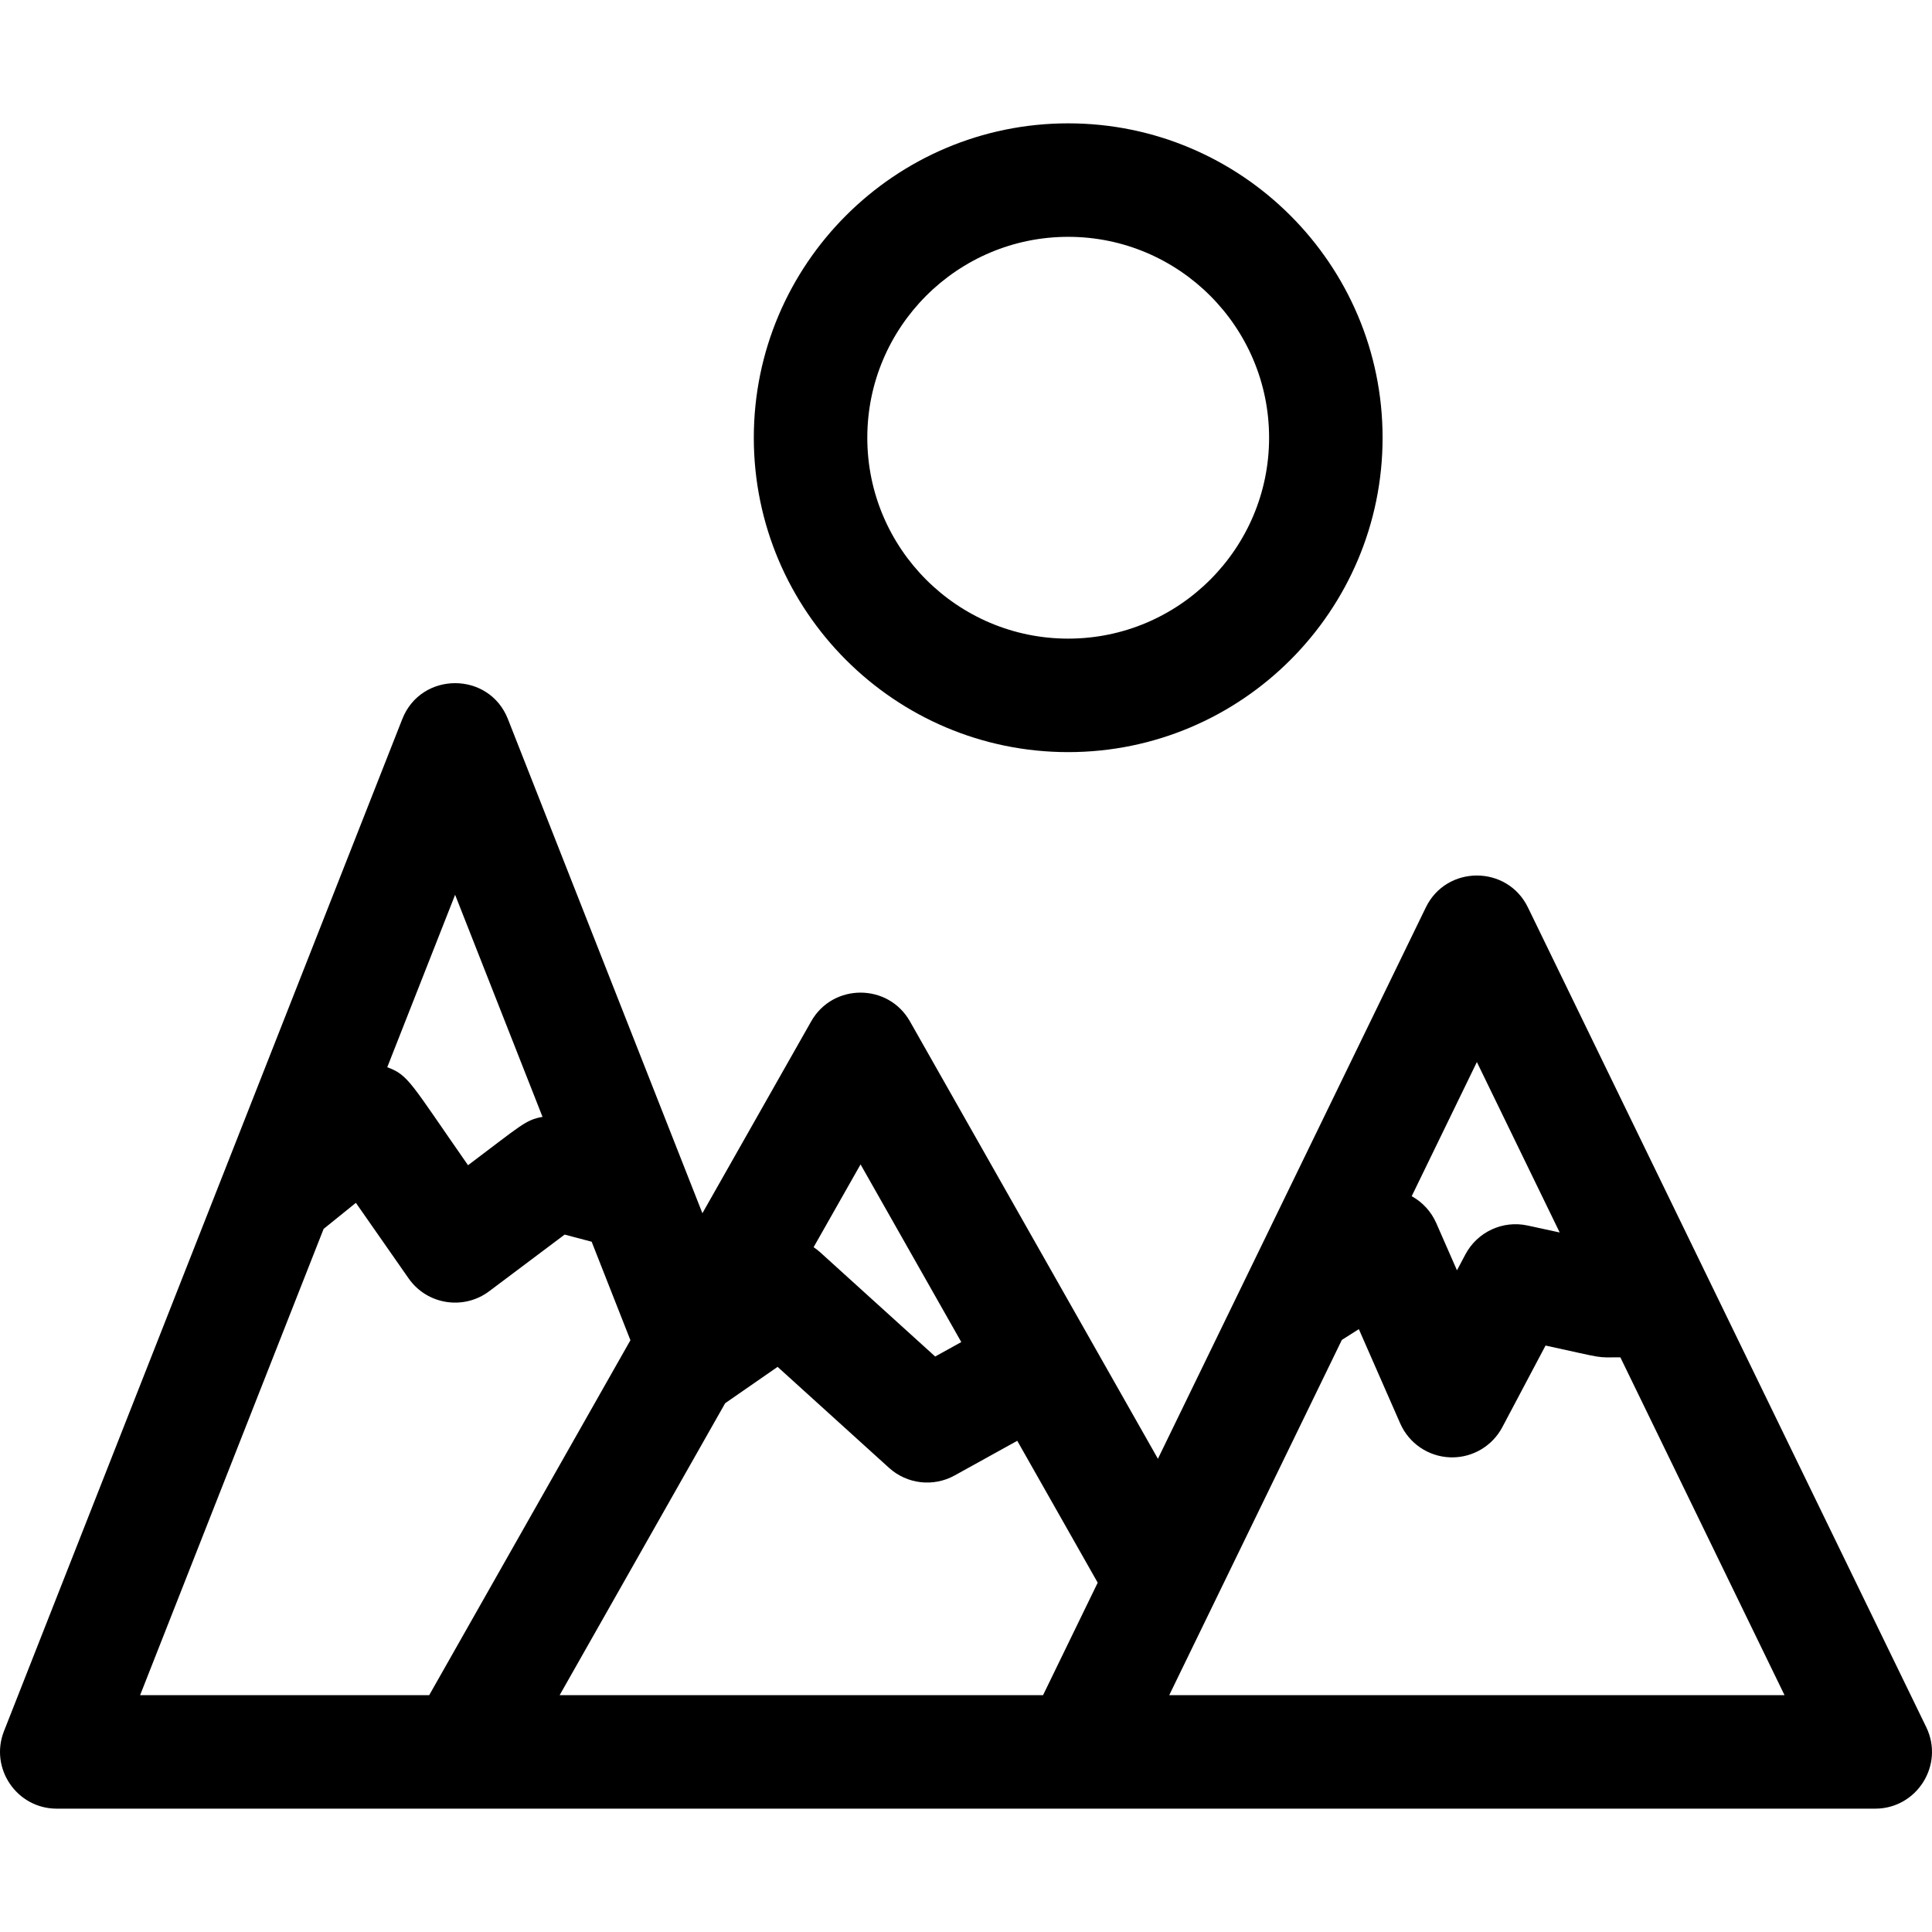
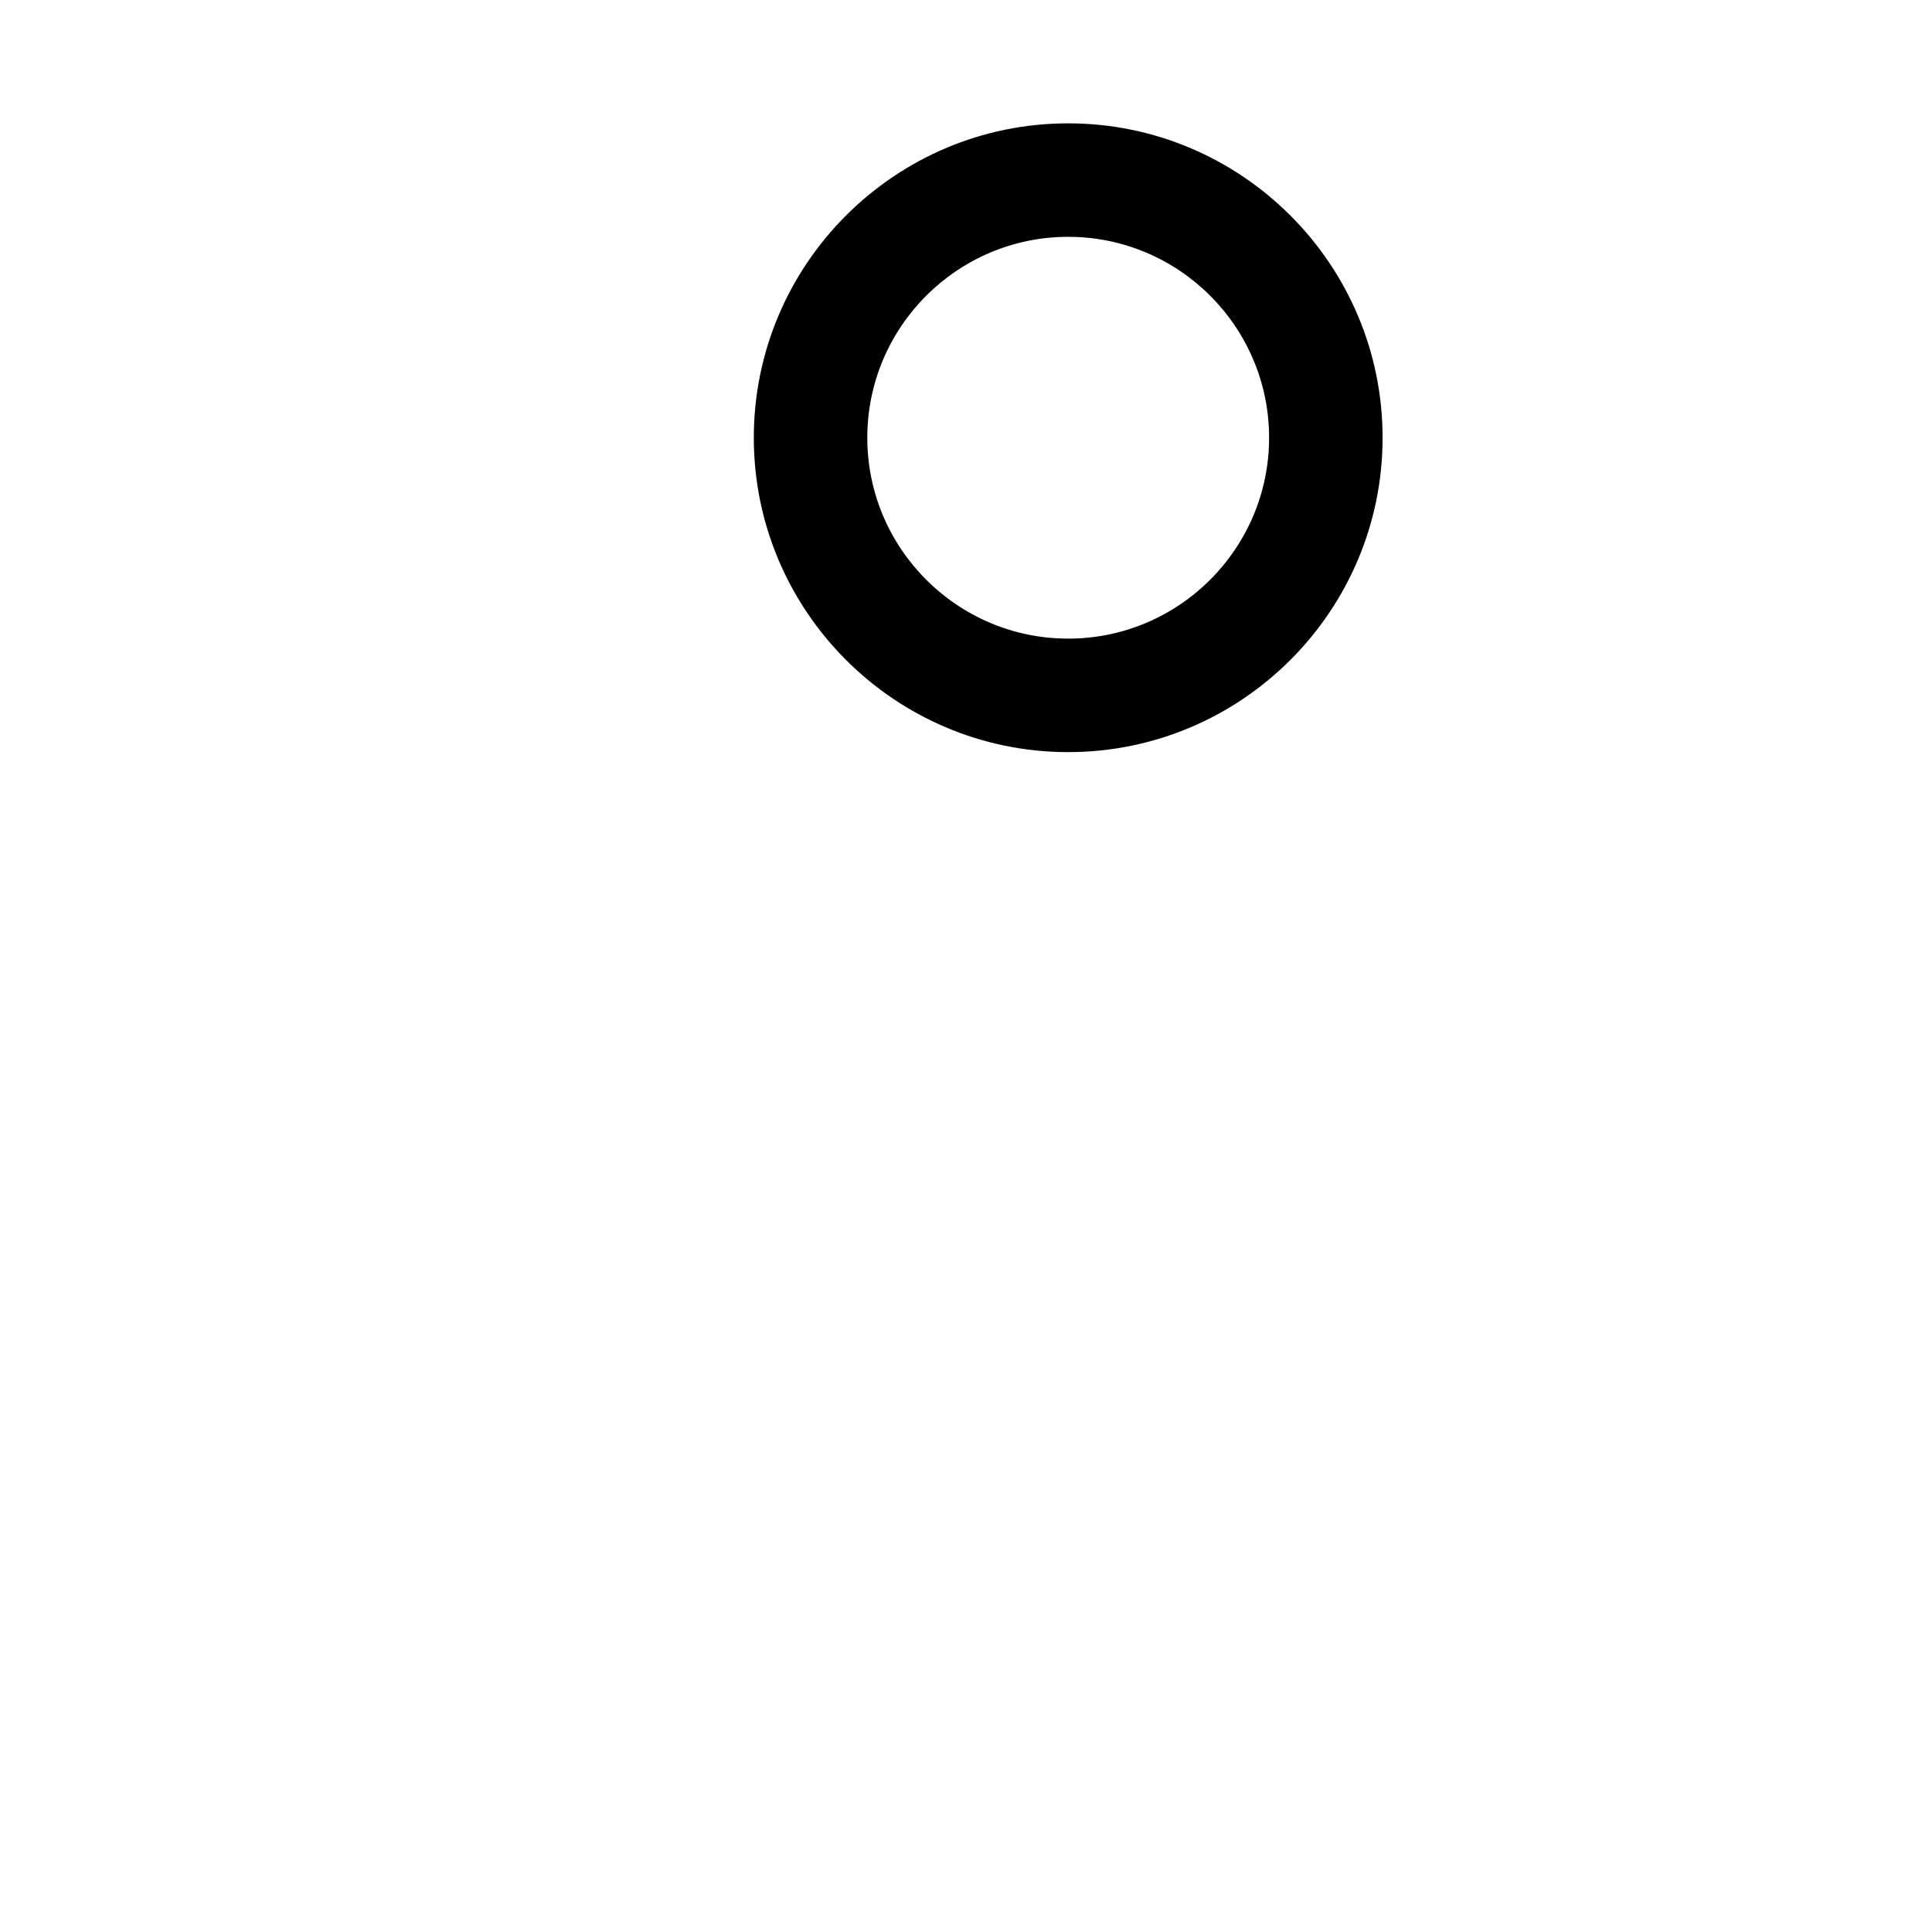
<svg xmlns="http://www.w3.org/2000/svg" version="1.1" id="Layer_1" x="0px" y="0px" viewBox="0 0 512.001 512.001" style="enable-background:new 0 0 512.001 512.001;" xml:space="preserve">
  <g>
    <g>
-       <path d="M510.472,457.703l-105.558-217.23c-5.48-11.275-21.58-11.261-27.053,0c-3.708,7.631-67.15,138.19-71.002,146.117    c-7.718-13.613-57.916-102.158-65.721-115.922c-5.753-10.148-20.412-10.148-26.164,0l-28.831,50.853    c-1.701-4.323-49.929-126.865-51.543-130.967c-4.994-12.69-23.002-12.667-27.987,0C104.943,194.801,4.327,450.459,1.057,458.768    c-3.876,9.845,3.389,20.546,13.993,20.546c15.645,0,459.166,0,481.896,0C508.017,479.314,515.328,467.698,510.472,457.703z     M228.058,308.577l26.694,47.085l-6.919,3.828l-30.415-27.564c-0.573-0.519-1.175-0.986-1.804-1.401L228.058,308.577z     M120.609,237.126l23.164,58.856c-4.55,0.817-5.587,2.186-19.741,12.814c-15.235-21.831-15.704-23.863-21.406-25.971    C109.578,265.153,113.863,254.266,120.609,237.126z M37.131,449.238l48.63-123.564l8.552-6.907l13.964,20.009    c4.879,6.992,14.569,8.517,21.362,3.42l19.997-15.014l7.159,1.888l10.274,26.105l-53.328,94.064H37.131z M276.42,449.236H148.312    c4.414-7.784,39.438-69.563,43.864-77.369l13.896-9.634l29.532,26.763c4.763,4.317,11.746,5.13,17.378,2.016l16.604-9.186    l21.317,37.601C285.507,430.536,288.612,424.146,276.42,449.236z M391.389,281.455l21.948,45.166l-8.516-1.846    c-6.584-1.431-13.321,1.701-16.476,7.659l-2.231,4.214l-5.492-12.519c-1.338-3.051-3.639-5.542-6.506-7.125L391.389,281.455z     M309.858,449.239v-0.001c5.074-10.444,40.858-84.083,45.749-94.148l4.502-2.851l10.961,24.984    c2.317,5.283,7.453,8.775,13.218,8.987c0.185,0.007,0.371,0.01,0.556,0.01c5.552,0,10.675-3.066,13.287-8l11.457-21.635    c16.334,3.541,12.928,3.128,19.828,3.128l43.504,89.526H309.858z" />
-     </g>
+       </g>
  </g>
  <g>
    <g>
-       <path d="M283.084,32.687c-45.941,0-83.316,37.376-83.316,83.316s37.376,83.316,83.316,83.316s83.316-37.376,83.316-83.316    S329.025,32.687,283.084,32.687z M283.084,169.243c-29.357,0-53.24-23.883-53.24-53.24s23.883-53.24,53.24-53.24    s53.24,23.883,53.24,53.24S312.44,169.243,283.084,169.243z" />
+       <path d="M283.084,32.687c-45.941,0-83.316,37.376-83.316,83.316s37.376,83.316,83.316,83.316s83.316-37.376,83.316-83.316    S329.025,32.687,283.084,32.687z M283.084,169.243c-29.357,0-53.24-23.883-53.24-53.24s23.883-53.24,53.24-53.24    s53.24,23.883,53.24,53.24S312.44,169.243,283.084,169.243" />
    </g>
  </g>
  <g>
</g>
  <g>
</g>
  <g>
</g>
  <g>
</g>
  <g>
</g>
  <g>
</g>
  <g>
</g>
  <g>
</g>
  <g>
</g>
  <g>
</g>
  <g>
</g>
  <g>
</g>
  <g>
</g>
  <g>
</g>
  <g>
</g>
</svg>